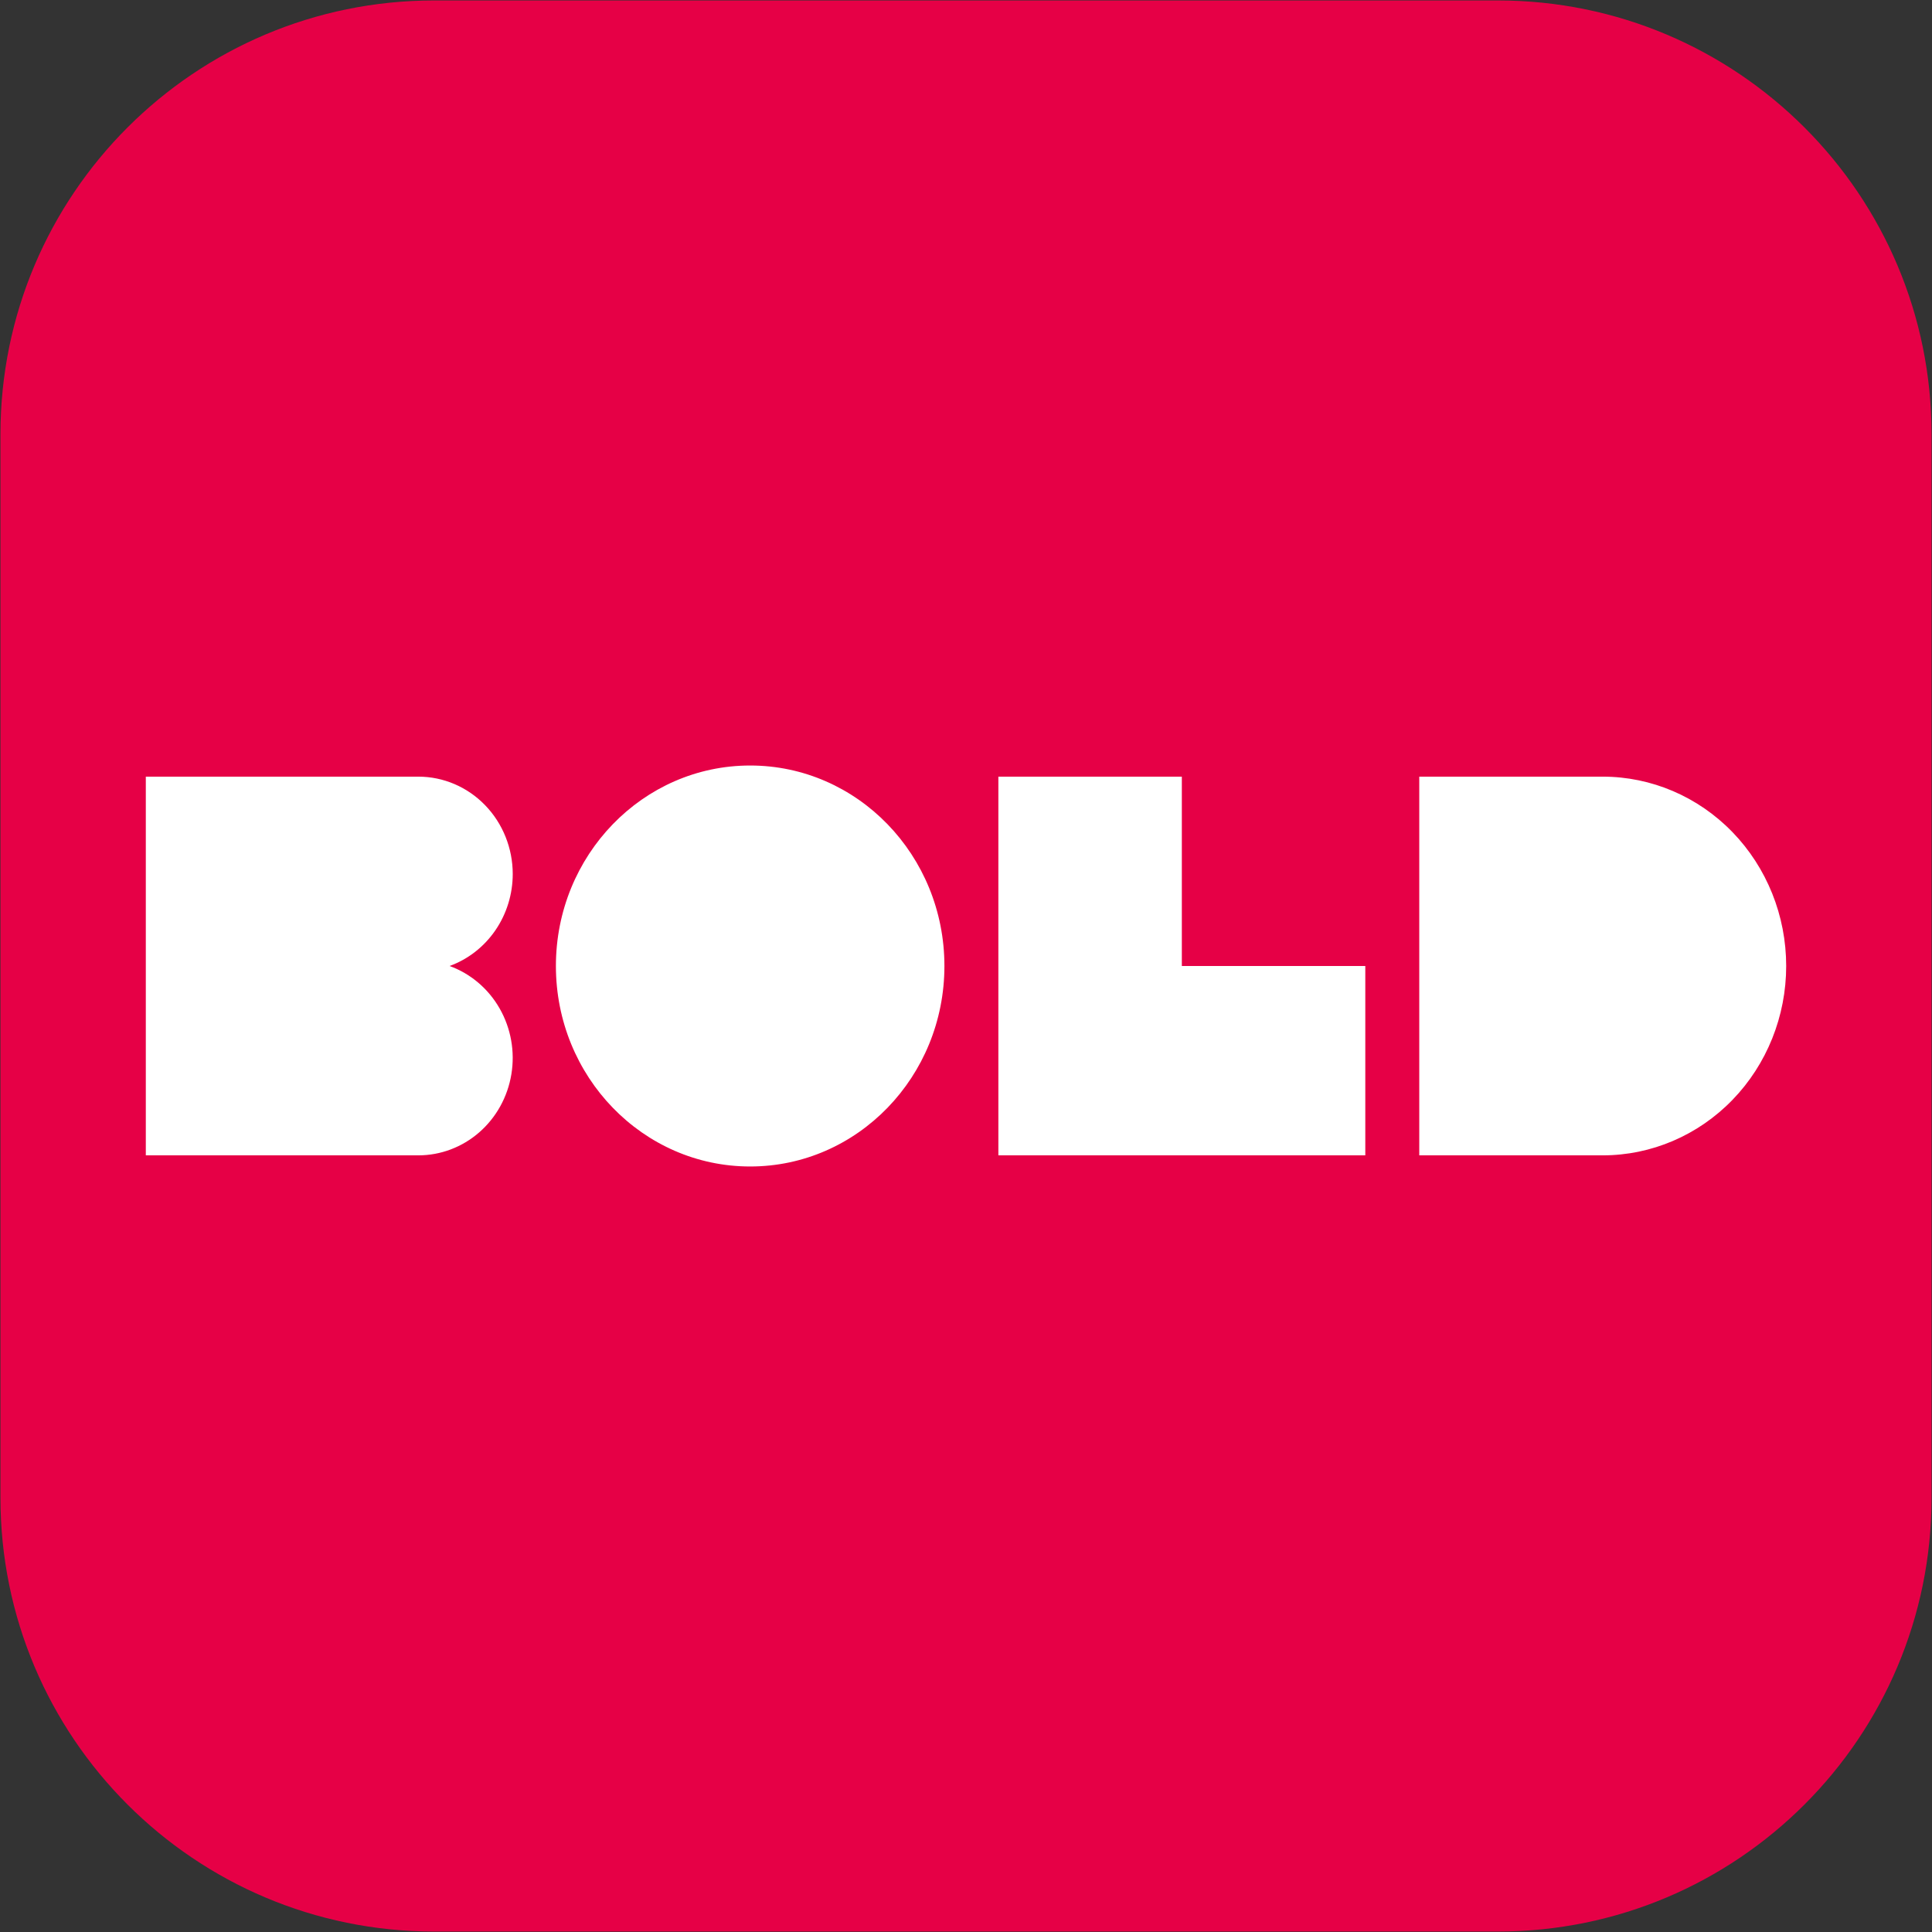
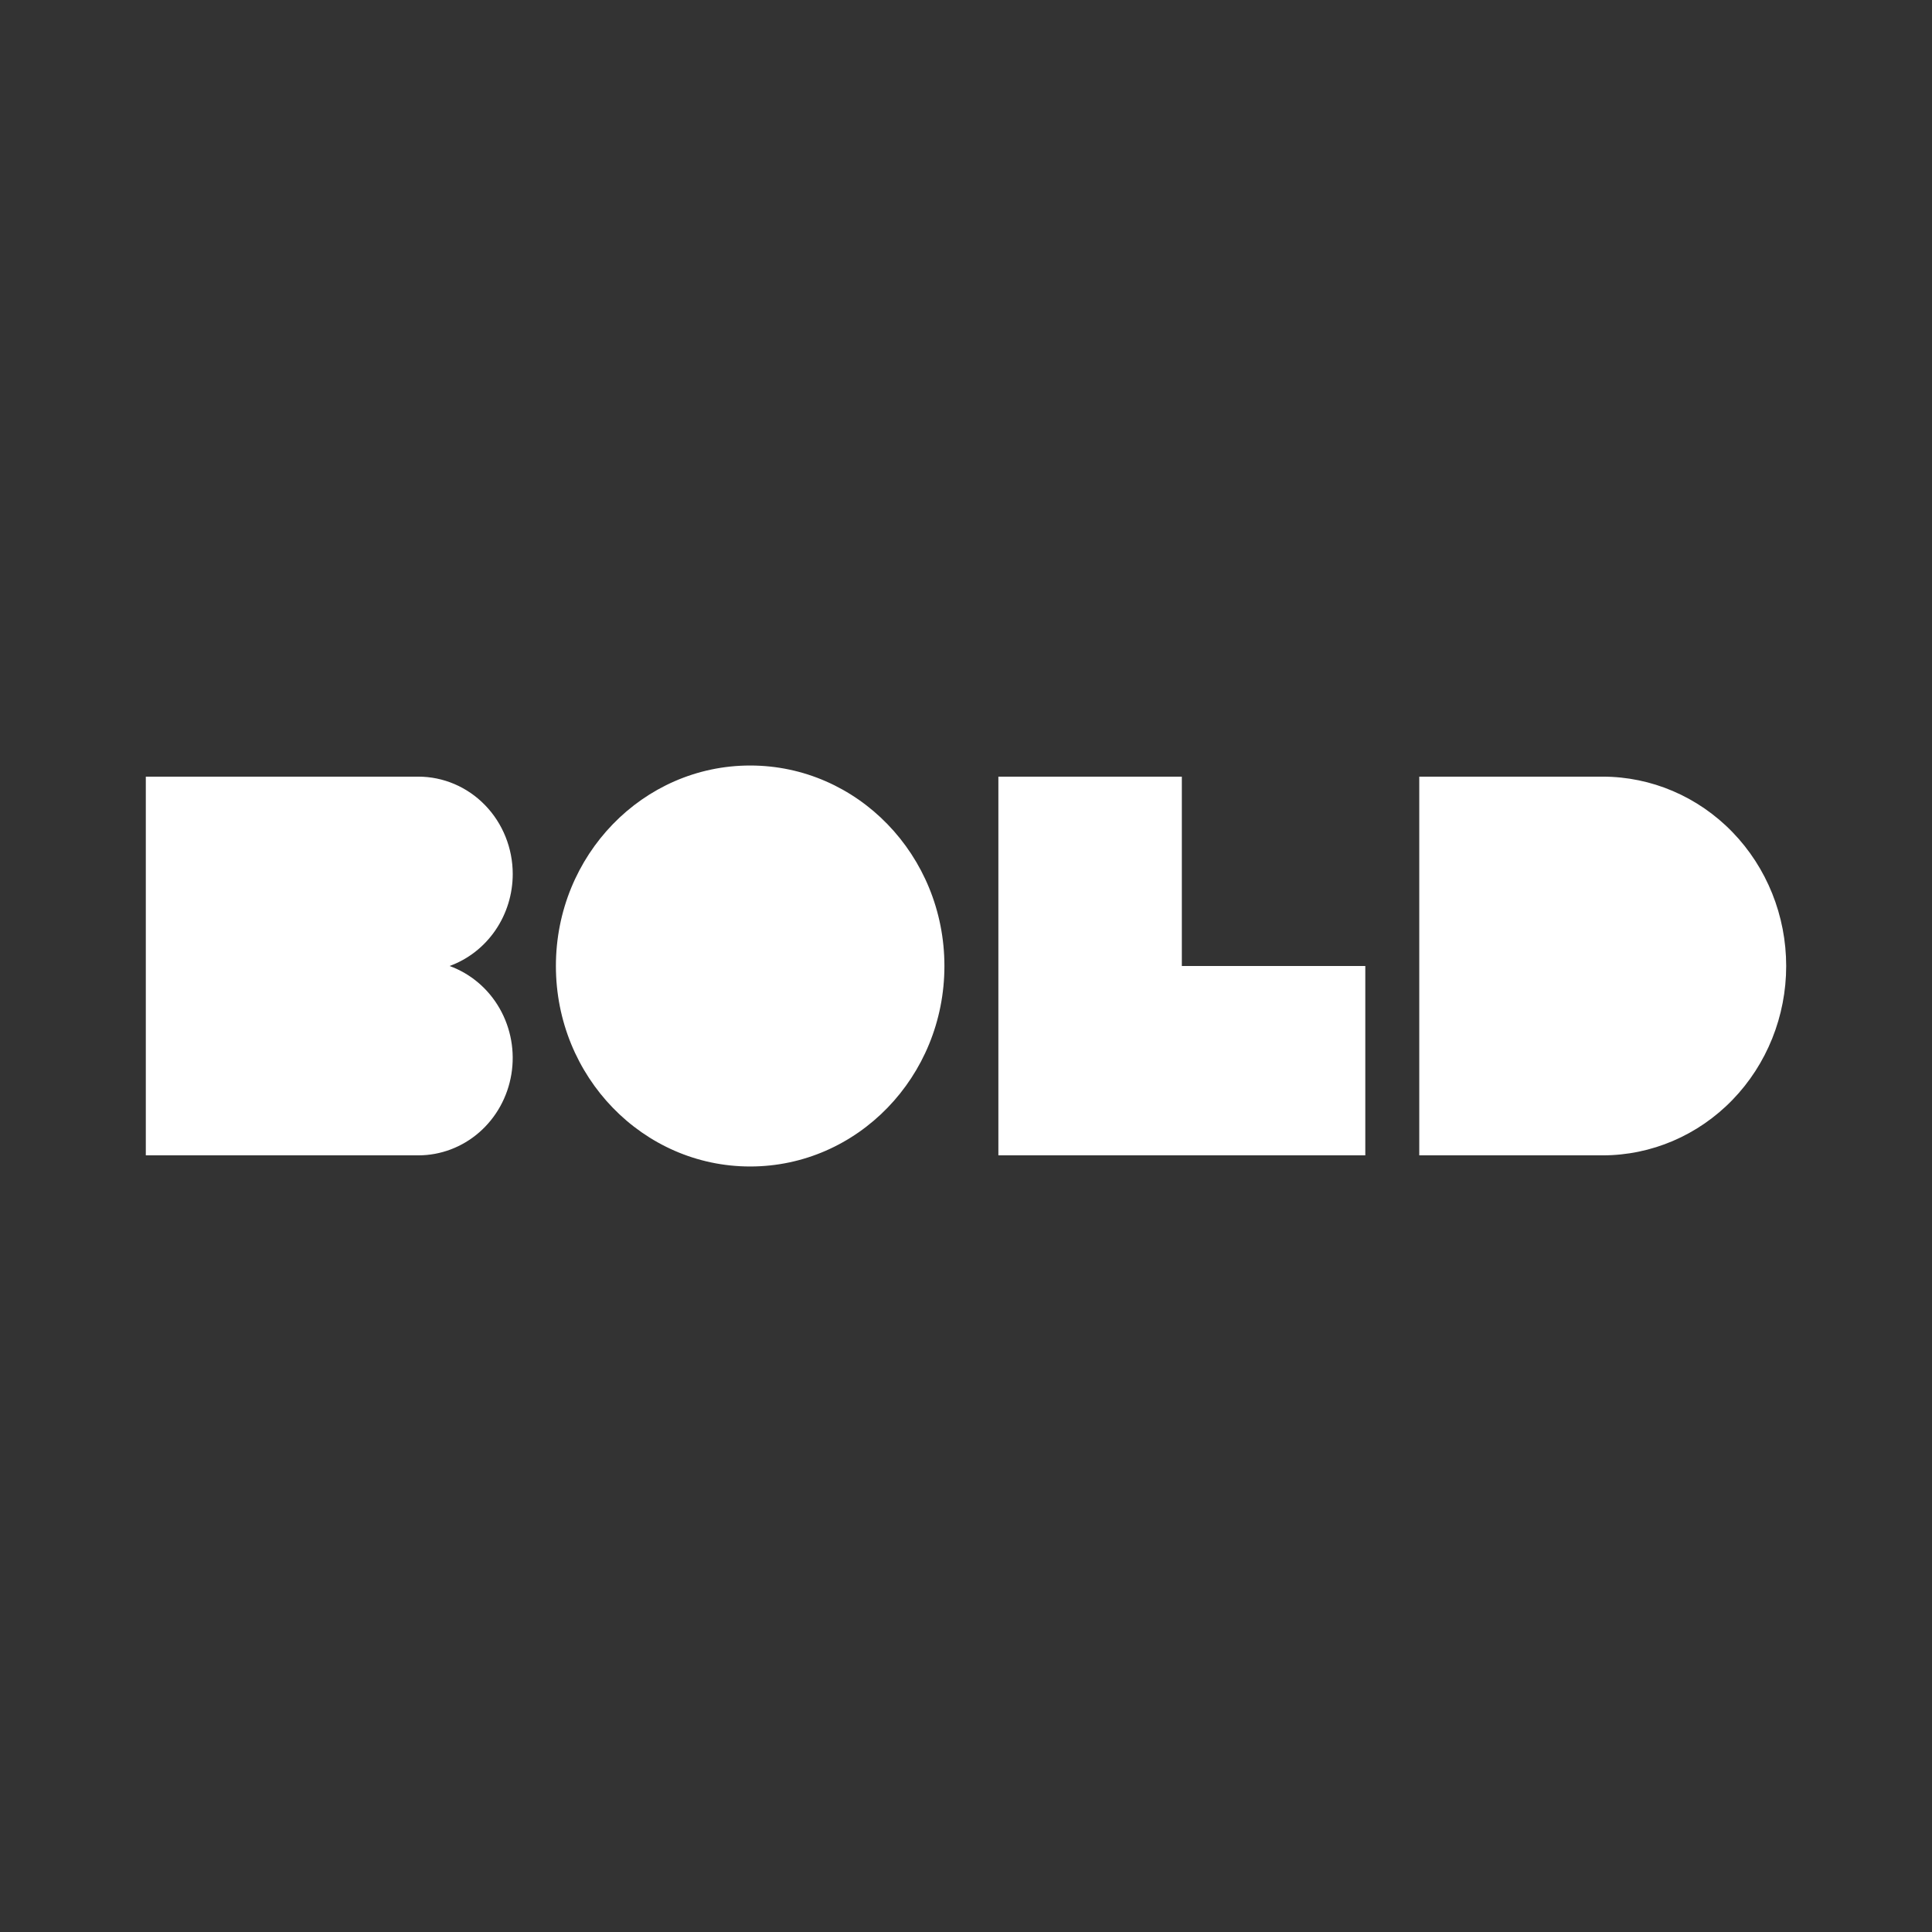
<svg xmlns="http://www.w3.org/2000/svg" fill="none" viewBox="0 0 400 400" height="400" width="400">
  <rect x="0" y="0" width="400" height="400" fill="#333333" stroke="none" />
-   <path fill="#E60046" d="M310.104 0.094H89.895C40.299 0.094 0.094 40.299 0.094 89.895V310.105C0.094 359.701 40.299 399.906 89.895 399.906H310.104C359.701 399.906 399.906 359.701 399.906 310.105V89.895C399.906 40.299 359.701 0.094 310.104 0.094Z" />
  <path fill="white" d="M195.531 200C195.531 222.925 177.525 241.509 155.313 241.509C133.101 241.509 115.094 222.925 115.094 200C115.094 177.075 133.101 158.491 155.313 158.491C177.525 158.491 195.531 177.075 195.531 200ZM293.843 160.797H331.827C341.901 160.797 351.563 164.927 358.686 172.279C365.81 179.631 369.811 189.603 369.811 200C369.811 210.397 365.81 220.369 358.686 227.721C351.563 235.073 341.901 239.203 331.827 239.203H293.843V160.797ZM244.687 160.797H206.703V239.203H282.671V200H244.687V160.797ZM100.433 166.705C104.098 170.487 106.157 175.618 106.157 180.967C106.152 185.146 104.892 189.221 102.549 192.63C100.207 196.038 96.898 198.613 93.079 200C97.432 201.577 101.105 204.692 103.446 208.795C105.788 212.898 106.648 217.723 105.874 222.417C105.1 227.111 102.742 231.372 99.217 234.444C95.692 237.516 91.227 239.202 86.614 239.203H30.189V160.797H86.614C91.797 160.797 96.768 162.922 100.433 166.705Z" clip-rule="evenodd" fill-rule="evenodd" />
</svg>